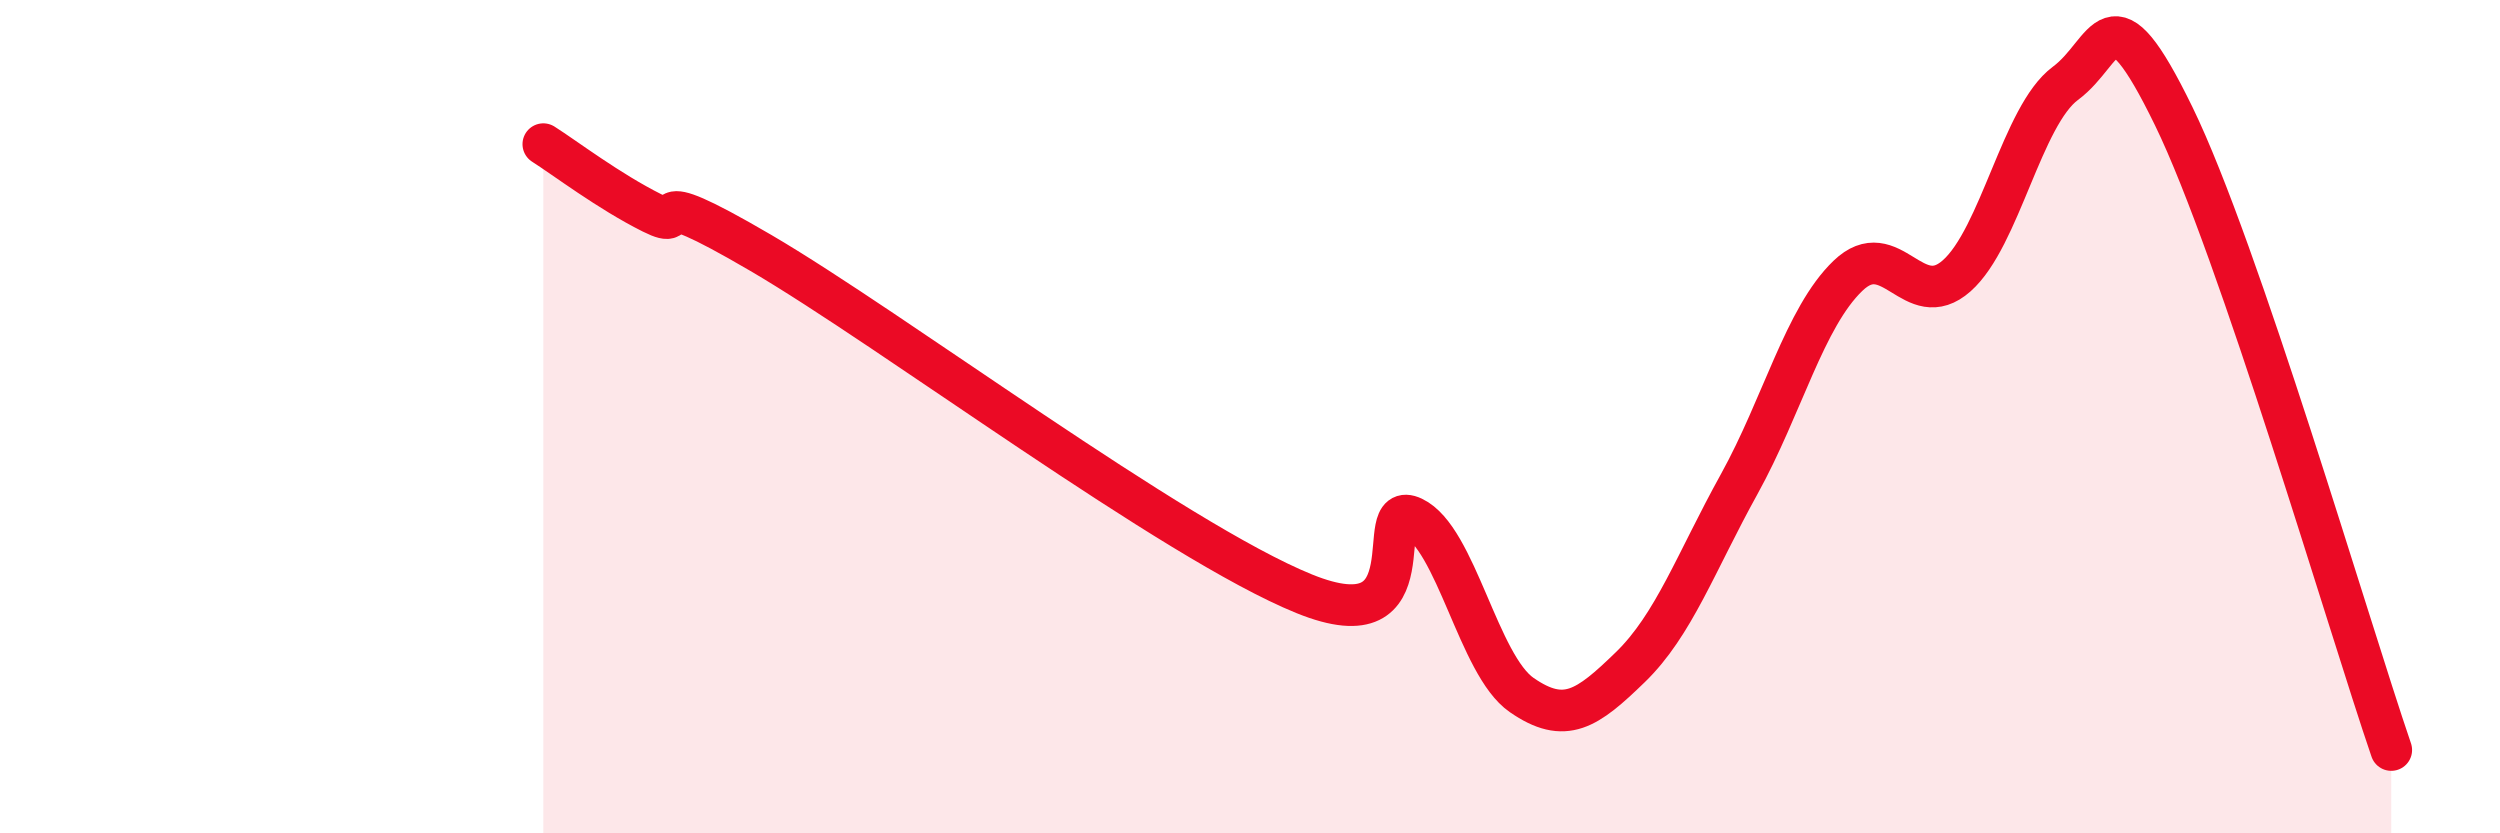
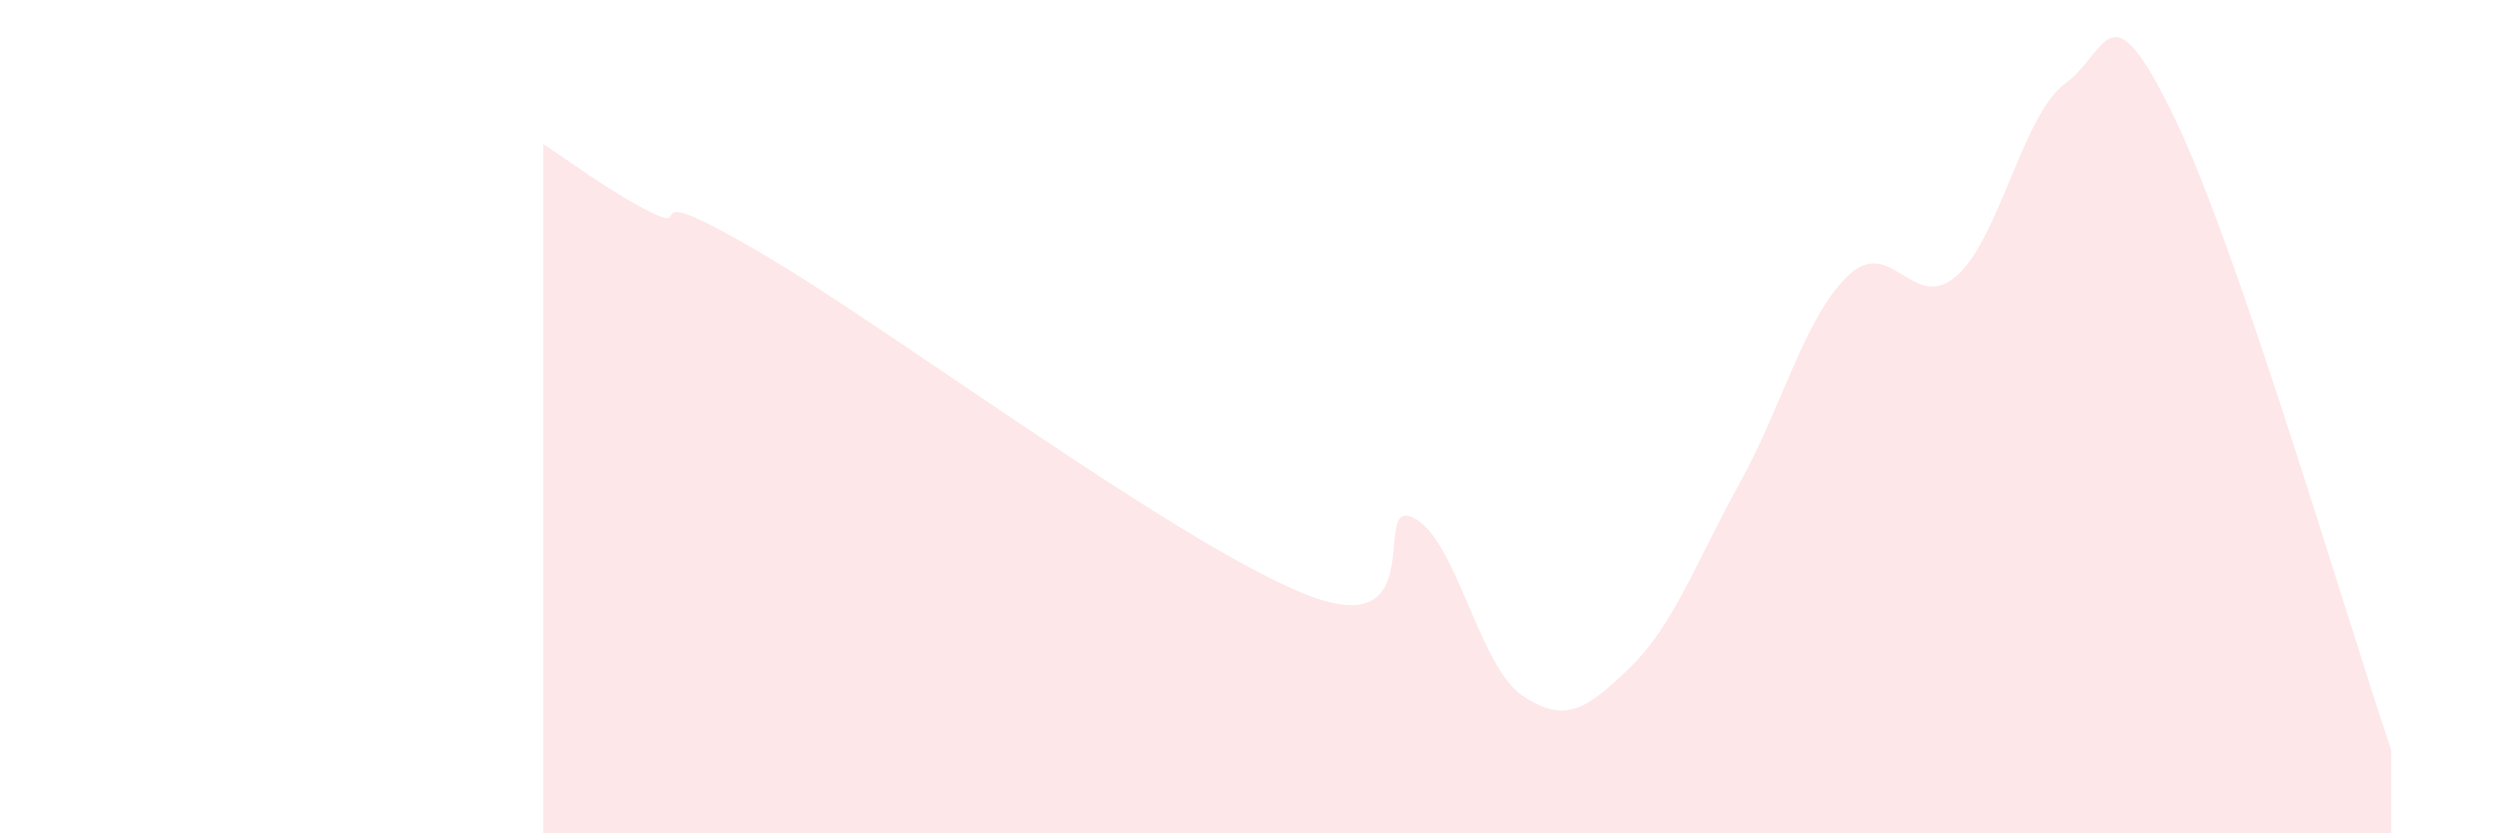
<svg xmlns="http://www.w3.org/2000/svg" width="60" height="20" viewBox="0 0 60 20">
  <path d="M 13.04,3.46 C 13.56,3.79 14.61,4.59 15.65,5.11 C 16.69,5.63 15.13,4.24 18.26,6.07 C 21.39,7.9 28.17,12.98 31.3,14.25 C 34.43,15.52 32.87,11.93 33.91,12.42 C 34.95,12.91 35.48,15.96 36.52,16.68 C 37.56,17.4 38.09,17.02 39.13,16.01 C 40.17,15 40.7,13.5 41.74,11.62 C 42.78,9.74 43.31,7.62 44.35,6.62 C 45.39,5.62 45.92,7.54 46.96,6.62 C 48,5.7 48.53,2.77 49.57,2 C 50.61,1.23 50.61,-0.41 52.17,2.79 C 53.73,5.99 56.35,14.96 57.39,18L57.39 20L13.04 20Z" fill="#EB0A25" opacity="0.1" stroke-linecap="round" stroke-linejoin="round" />
-   <path d="M 13.04,3.46 C 13.56,3.79 14.61,4.59 15.65,5.11 C 16.69,5.63 15.13,4.24 18.26,6.07 C 21.39,7.9 28.17,12.98 31.3,14.25 C 34.43,15.52 32.87,11.93 33.91,12.42 C 34.95,12.91 35.48,15.96 36.52,16.68 C 37.56,17.4 38.09,17.02 39.13,16.01 C 40.17,15 40.7,13.5 41.74,11.62 C 42.78,9.74 43.31,7.62 44.35,6.62 C 45.39,5.62 45.92,7.54 46.96,6.62 C 48,5.7 48.53,2.77 49.57,2 C 50.61,1.23 50.61,-0.41 52.17,2.79 C 53.73,5.99 56.35,14.96 57.39,18" stroke="#EB0A25" stroke-width="1" fill="none" stroke-linecap="round" stroke-linejoin="round" />
</svg>